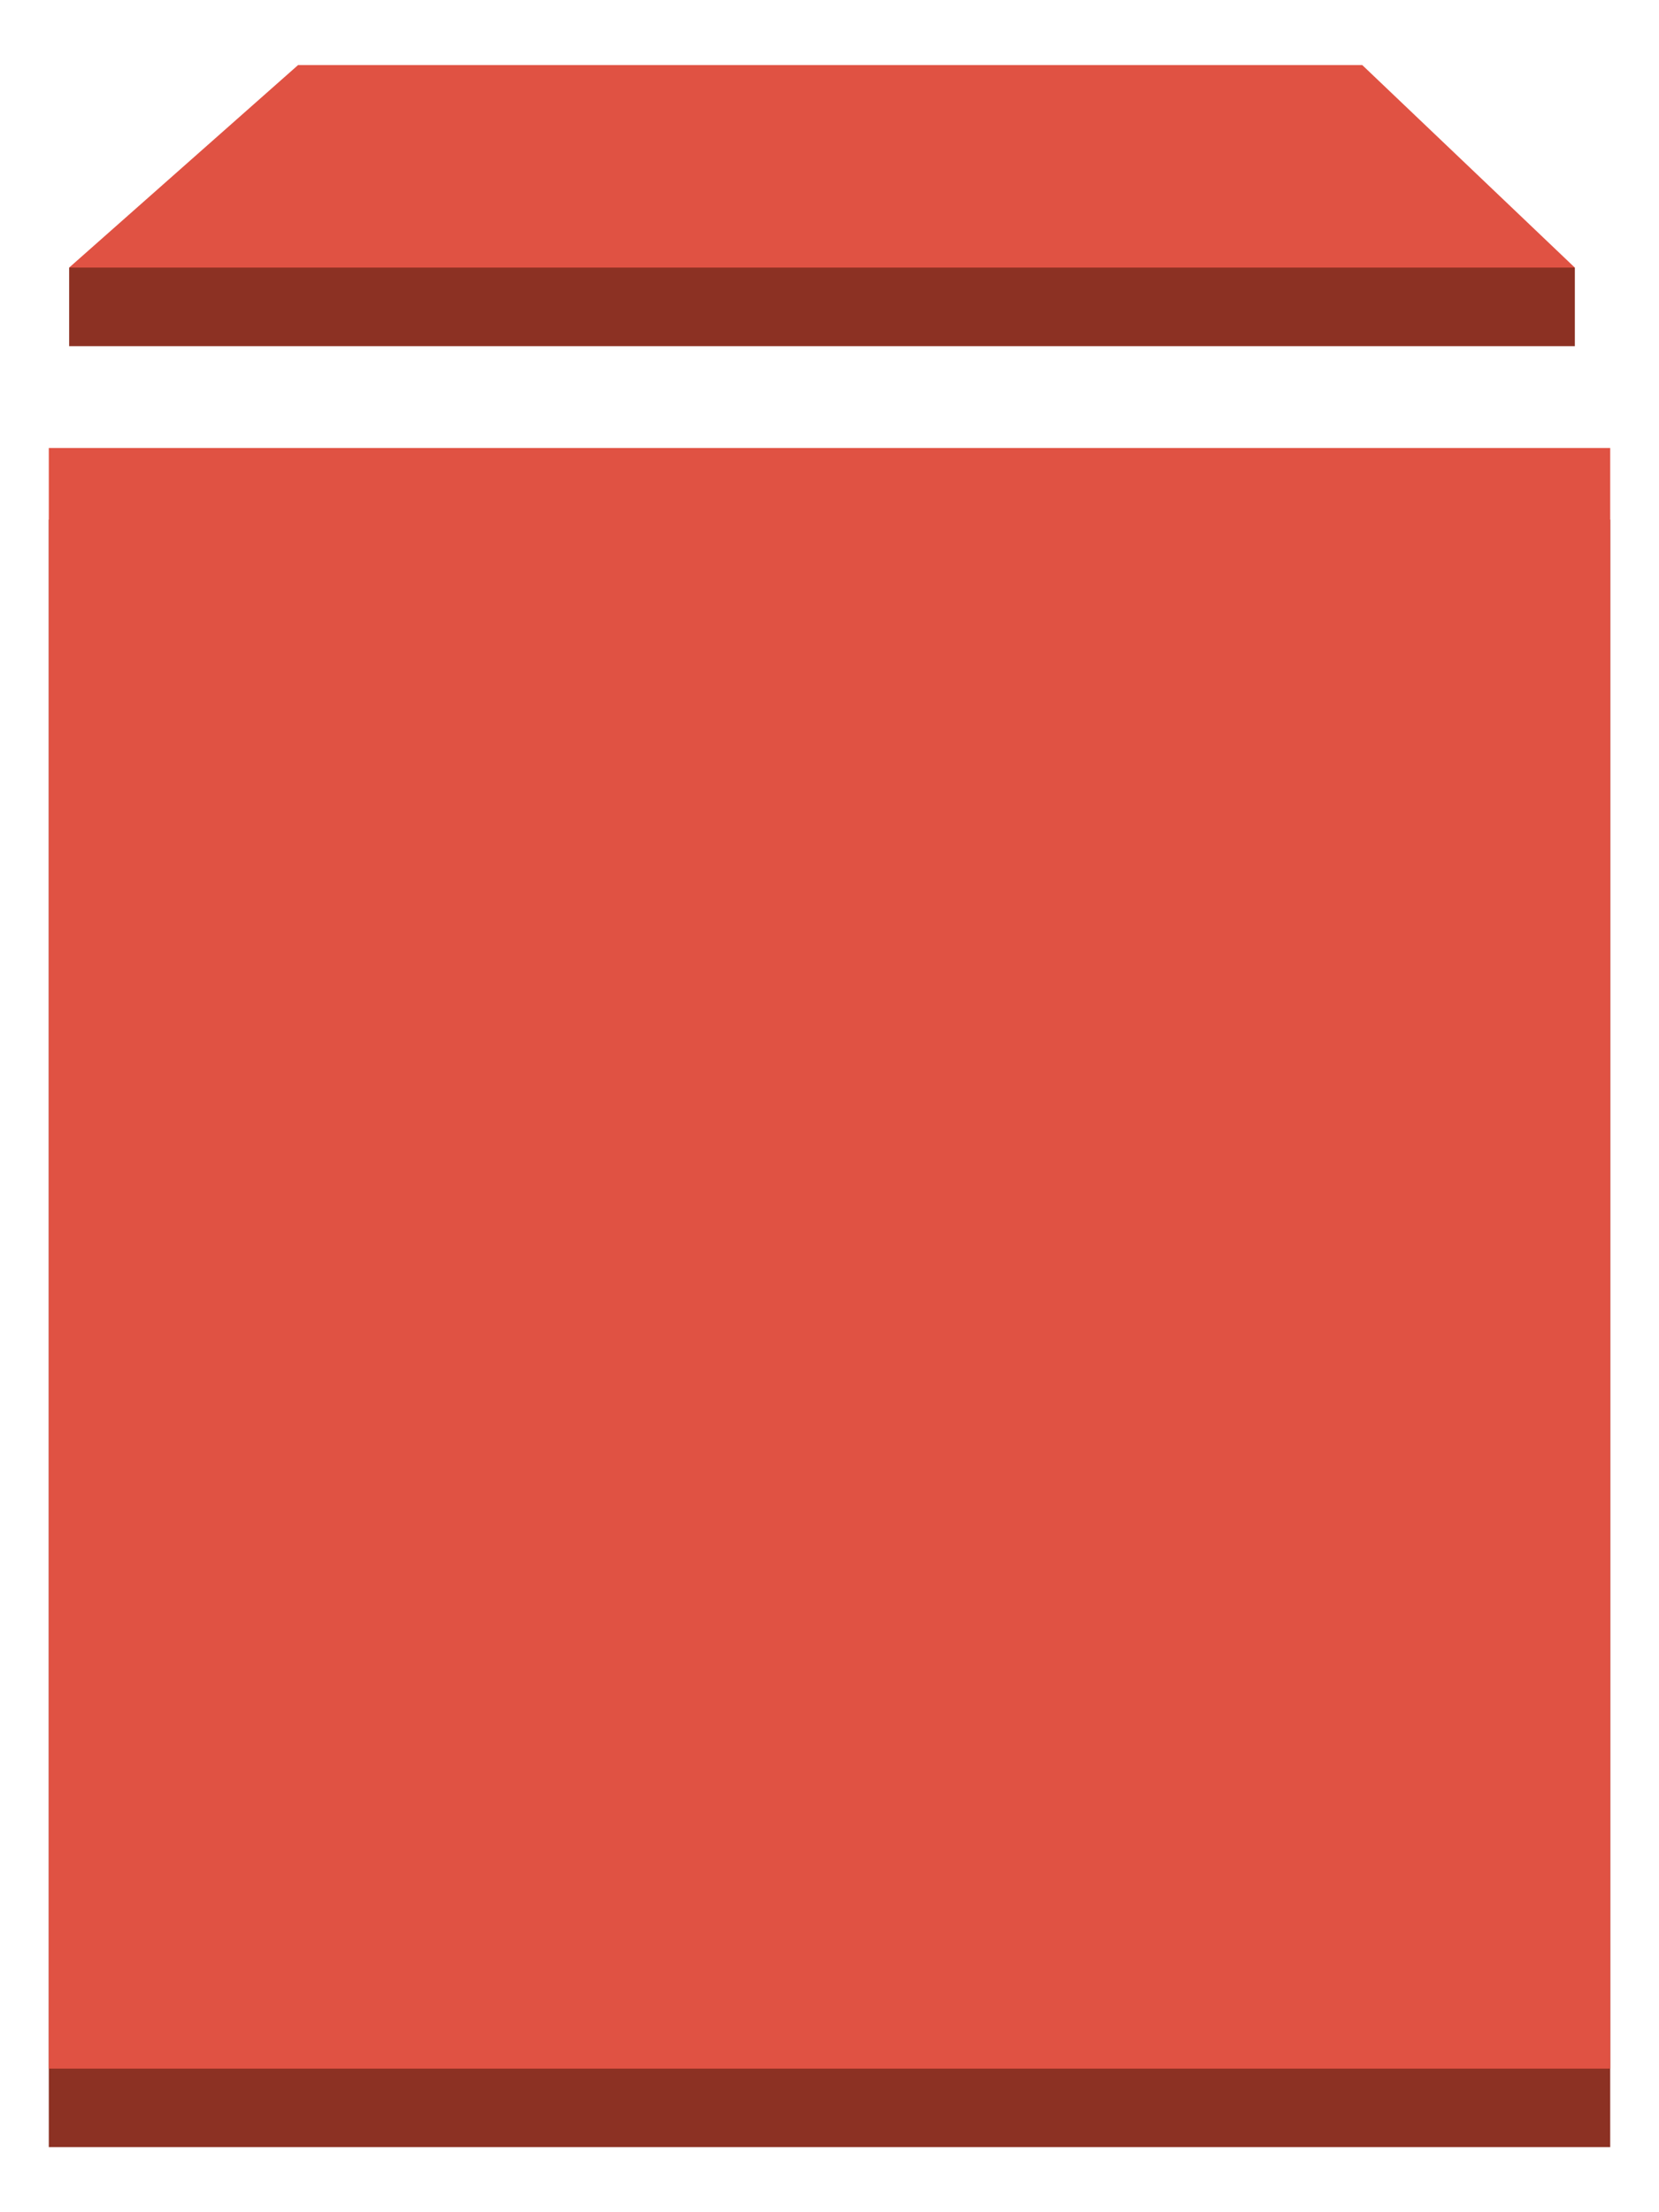
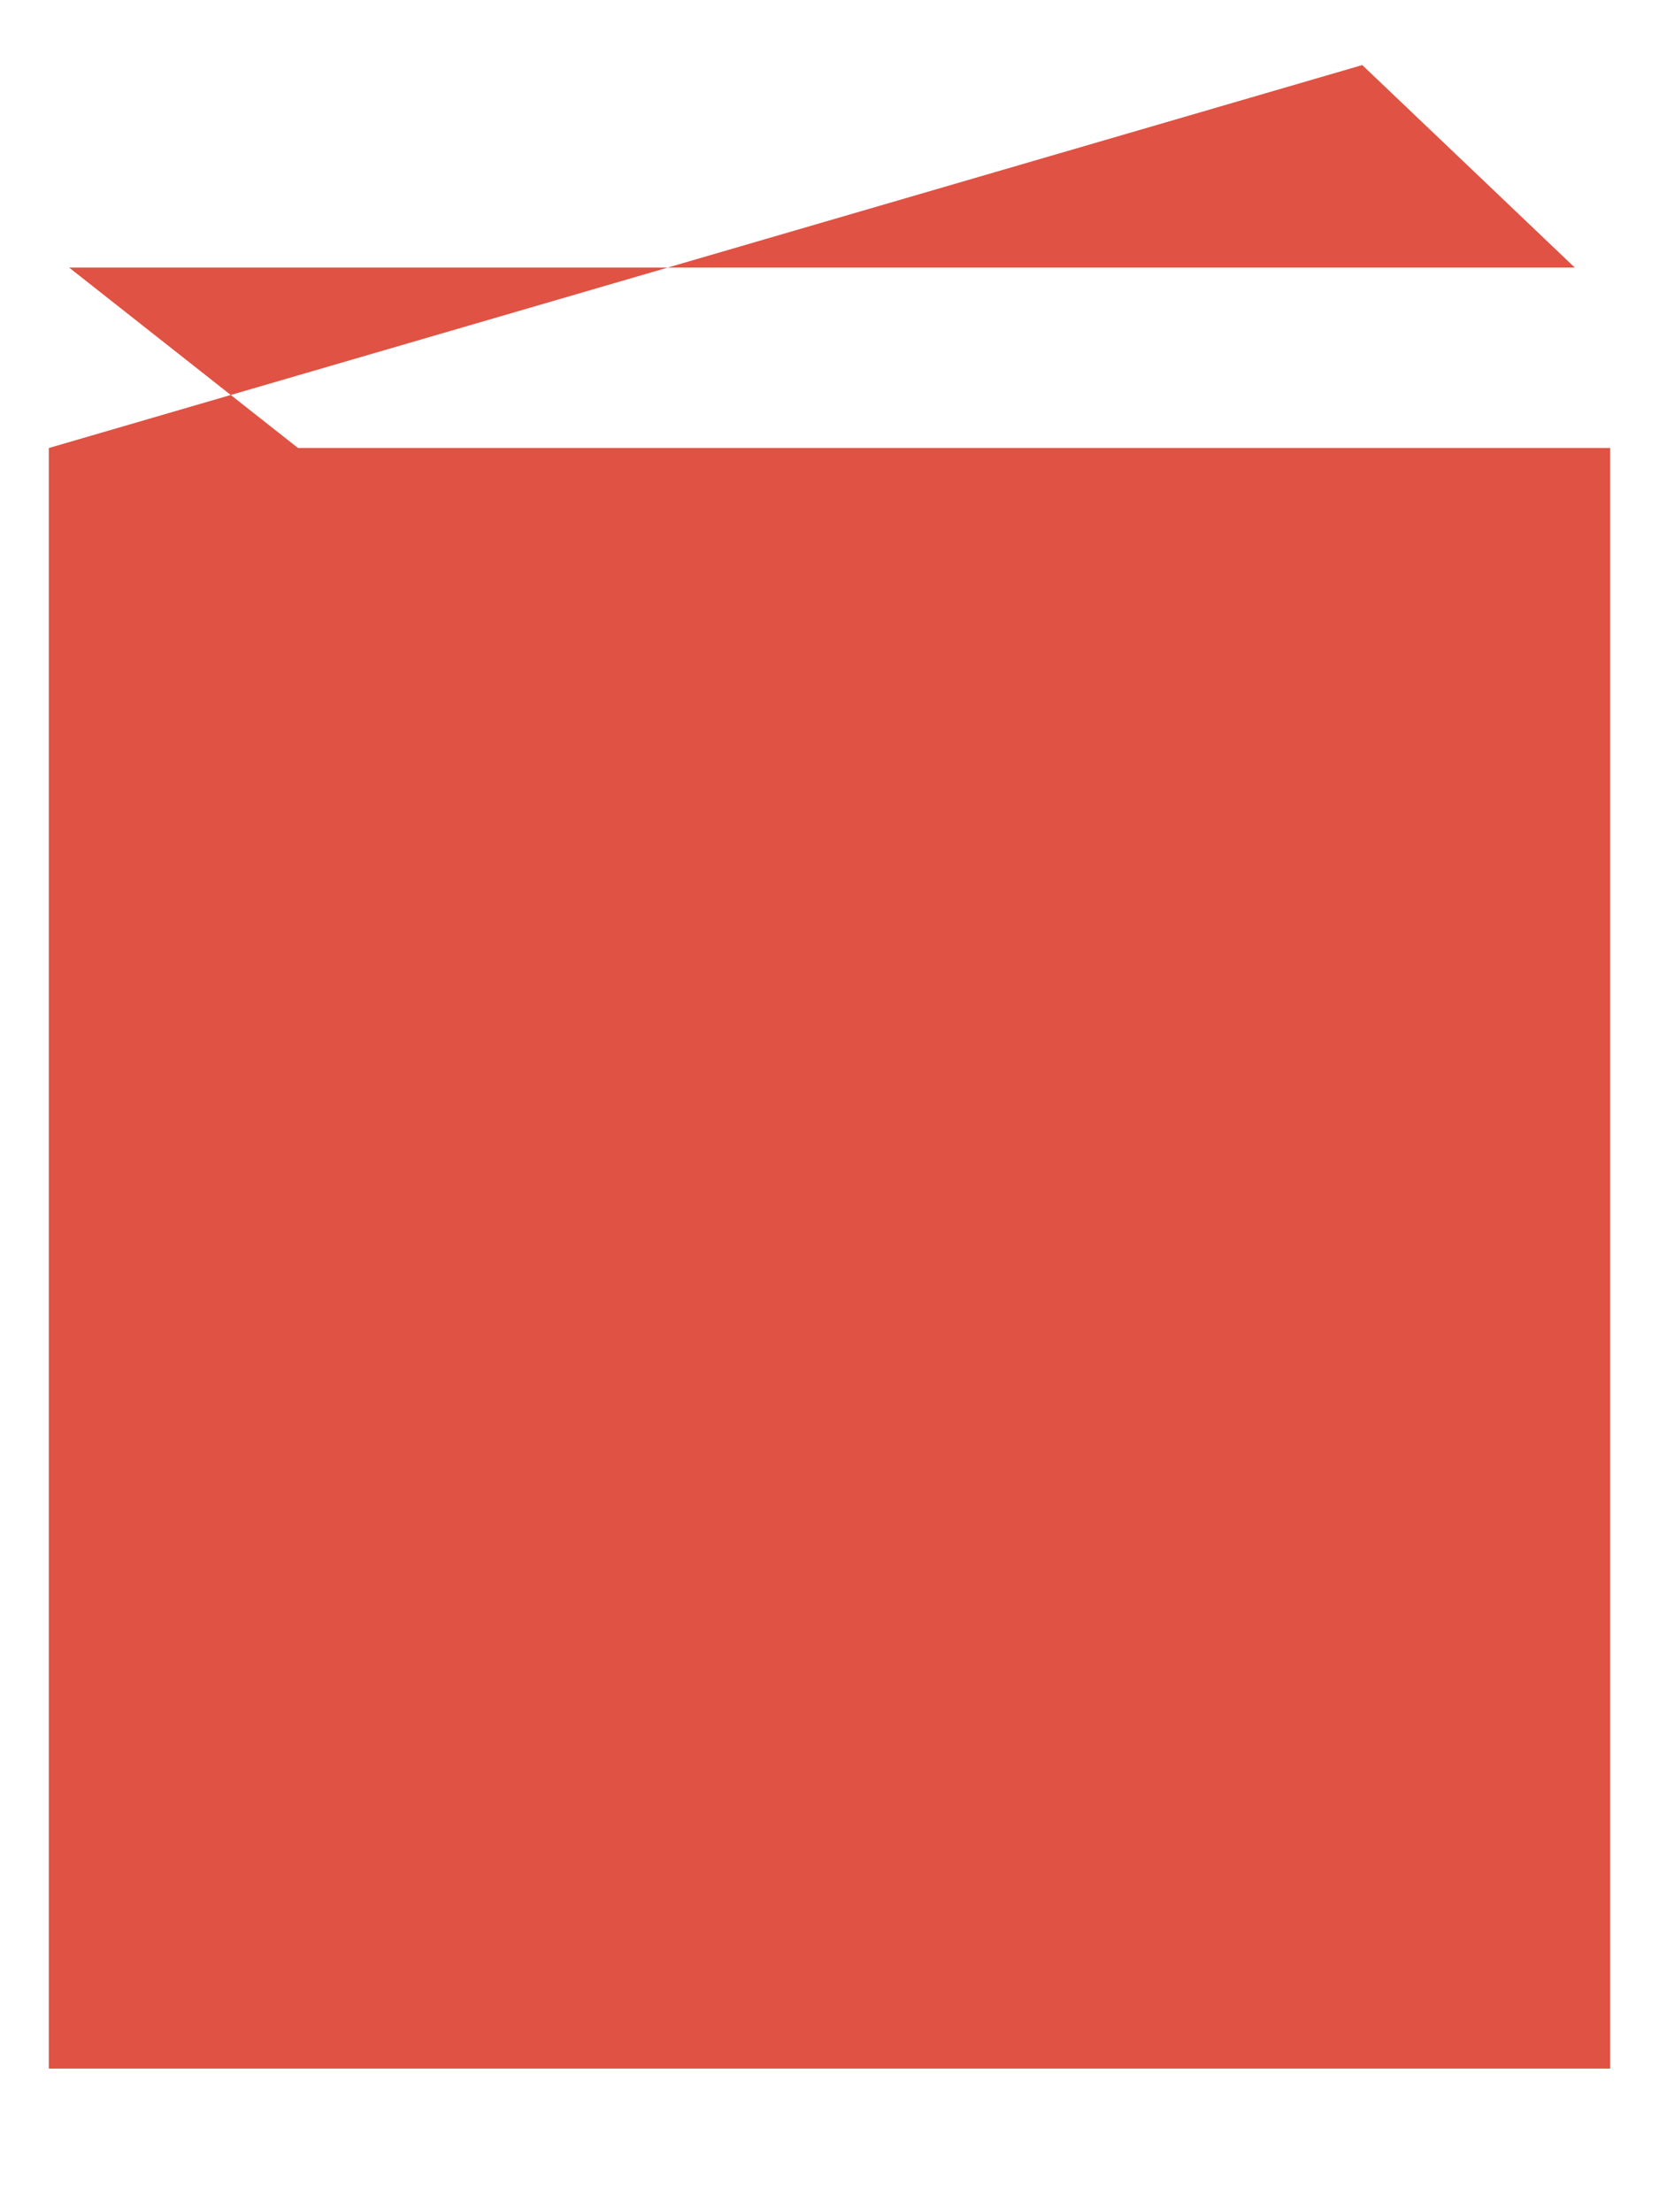
<svg xmlns="http://www.w3.org/2000/svg" xmlns:xlink="http://www.w3.org/1999/xlink" viewBox="0 0 63.75 85" fill="#fff" fill-rule="evenodd" stroke="#000" stroke-linecap="round" stroke-linejoin="round">
  <use xlink:href="#A" x="1.875" y="2.5" />
  <symbol id="A" overflow="visible">
-     <path d="M58.641 7.782V10.8H.782V7.782L29.711.4 58.64 7.782zM0 17.467h60V80H0z" fill="#8c3123" stroke="none" />
-     <path d="M0 14.715h60v62.267H0zM50.472 0H9.579L.782 7.782h.628 57.23L50.472 0z" stroke="none" fill="#e05243" />
+     <path d="M0 14.715h60v62.267H0zH9.579L.782 7.782h.628 57.23L50.472 0z" stroke="none" fill="#e05243" />
  </symbol>
</svg>